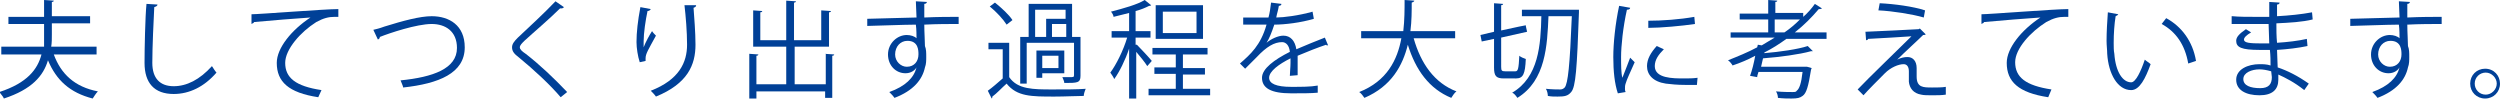
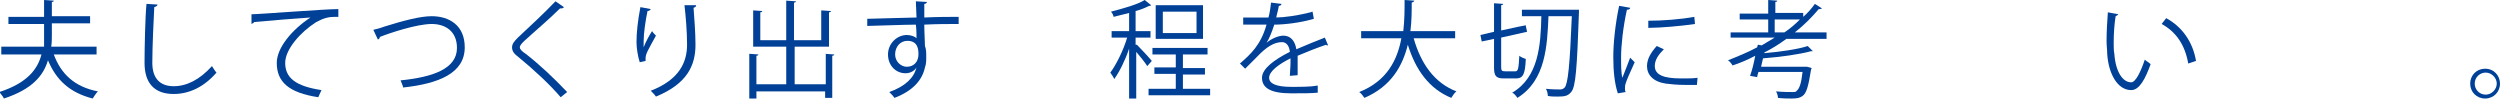
<svg xmlns="http://www.w3.org/2000/svg" version="1.1" id="レイヤー_1" x="0px" y="0px" viewBox="0 0 385.7 15.2" style="enable-background:new 0 0 385.7 15.2;" xml:space="preserve">
  <style type="text/css">
	.st0{fill:#004097;}
</style>
  <path class="st0" d="M14.8,8.4H8.3c1.1,3,3.2,5,6.8,5.7c-0.3,0.3-0.6,0.8-0.8,1.1c-3.5-0.9-5.6-2.8-6.9-5.9  c-0.7,2.4-2.5,4.5-6.8,5.9c-0.1-0.3-0.5-0.7-0.7-1c4.3-1.4,5.9-3.5,6.5-5.8H0.2V7.2h6.6C6.8,6.6,6.8,6,6.8,5.4V3.7H1.3V2.6h5.5V0  l1.5,0.1c0,0.1-0.1,0.2-0.3,0.2v2.2h5.9v1.1H8v1.7C8,6,8,6.6,7.9,7.2h7V8.4z" />
  <path class="st0" d="M24.3,0.7c0,0.2-0.2,0.3-0.5,0.4c-0.1,1.9-0.3,6.2-0.3,8.6c0,2.4,1.2,3.6,3.3,3.6c2,0,4-1,5.9-3.1  c0.2,0.3,0.5,0.8,0.7,1c-1.9,2.2-4.2,3.3-6.6,3.3c-3,0-4.5-1.7-4.5-4.8c0-2.1,0.1-7.1,0.3-9.1L24.3,0.7z" />
  <path class="st0" d="M38.8,2.2c1.2,0,11.3-0.8,13.4-0.8l0,1.2c-0.2,0-0.4,0-0.6,0c-0.9,0-1.7,0.2-2.8,0.8C46.4,4.9,44,7.6,44,9.7  c0,2.3,1.6,3.6,5.6,4.2L49.1,15c-4.6-0.7-6.4-2.4-6.4-5.3c0-2.3,2.3-5.1,5.2-7c-1.7,0.1-6.6,0.5-8.7,0.7c0,0.1-0.2,0.2-0.4,0.3  L38.8,2.2z" />
  <path class="st0" d="M57.6,4.6c0.4-0.1,0.9-0.2,1.7-0.5c2.9-0.9,5.5-1.6,7.3-1.6c2.7,0,5.1,1.4,5.1,4.8c0,4-4,5.6-9.5,6.2  c0-0.2-0.3-0.8-0.4-1.1c5-0.5,8.7-1.8,8.7-5c0-2.6-1.8-3.7-3.9-3.7c-2.3,0-6.5,1.4-8,2c0,0.2-0.1,0.3-0.3,0.4L57.6,4.6z" />
  <path class="st0" d="M86.5,15c-1.6-1.9-4.2-4.3-6.4-6.1C79.3,8.3,79,7.9,79,7.3c0-0.5,0.3-0.9,0.9-1.5c1.5-1.4,4.3-4,5.8-5.6L87,1.1  c0,0-0.1,0.2-0.4,0.2c-0.1,0-0.1,0-0.2,0c-1.6,1.6-4.2,3.8-5.5,5c-0.4,0.4-0.7,0.7-0.7,1c0,0.3,0.3,0.6,0.9,1  c2.2,1.7,4.4,3.8,6.4,5.9L86.5,15z" />
  <path class="st0" d="M98.7,9.6c-0.3-0.9-0.5-2.2-0.5-3.1c0-1.5,0.2-3.3,0.6-5.4l1.6,0.3c-0.1,0.2-0.3,0.3-0.5,0.3  c-0.3,1.4-0.6,3.4-0.6,4.7c0,0.4,0,0.7,0,0.9c0.3-0.8,0.9-1.9,1.3-2.5c0.1,0.2,0.5,0.6,0.6,0.7c-1.2,2.2-1.6,2.8-1.6,3.5  c0,0.1,0,0.3,0,0.4L98.7,9.6z M107.4,0.8c0,0.2-0.1,0.3-0.4,0.4c0.1,1.4,0.3,3.8,0.3,5.7c0,3.1-1.2,6-6.1,8  c-0.2-0.3-0.6-0.7-0.8-0.9c4.4-1.7,5.6-4.4,5.6-7.1c0-2-0.2-4.4-0.4-6.1L107.4,0.8z" />
  <path class="st0" d="M127.2,8.3l1.5,0.1c0,0.1-0.1,0.2-0.3,0.2v6.5h-1.1v-1h-10.6v1.1h-1.1V8.3l1.4,0.1c0,0.1-0.1,0.2-0.3,0.2V13  h4.6V7.2h-5.1V1.6l1.4,0.1c0,0.1-0.1,0.2-0.3,0.2v4.3h4V0.1l1.5,0.1c0,0.1-0.1,0.2-0.3,0.2v5.8h4.2V1.6l1.5,0.1  c0,0.1-0.1,0.2-0.3,0.2v5.3h-5.3V13h4.8V8.3z" />
  <path class="st0" d="M141.4,2.7c0-0.4-0.1-2.1-0.1-2.5l1.7,0.1c0,0.1-0.1,0.3-0.4,0.3c0,0.2,0,0.4,0,2.1c2-0.1,4.1-0.1,5.3-0.1v1.1  c-1.4,0-3.4,0-5.3,0.1c0,1.3,0.1,2.4,0.1,3.3c0.2,0.5,0.2,1,0.2,1.7c0,0.5,0,1.1-0.2,1.6c-0.4,1.9-1.8,3.6-4.7,4.7  c-0.2-0.3-0.6-0.7-0.8-0.9c2.5-0.9,3.8-2.2,4.2-3.8h0c-0.3,0.5-0.9,0.9-1.7,0.9c-1.5,0-2.7-1.2-2.7-2.9c0-1.7,1.4-3,2.9-3  c0.6,0,1.2,0.2,1.5,0.5c0-0.3,0-1.4-0.1-2.1c-1.7,0-6.8,0.2-7.5,0.2l0-1.1l3.7-0.1L141.4,2.7z M141.7,8.4c0-0.6,0-2.1-1.7-2.1  c-1.1,0-1.9,0.9-1.9,2.1c0,1.1,0.9,1.9,1.8,1.9C141.1,10.3,141.7,9.4,141.7,8.4z" />
-   <path class="st0" d="M155.7,6.5v5.4c1.3,1.9,3.7,1.9,6.7,1.9c1.8,0,3.9,0,5.1-0.1c-0.1,0.2-0.3,0.8-0.3,1.1c-1.1,0-2.9,0.1-4.5,0.1  c-3.6,0-5.8,0-7.4-2c-0.8,0.7-1.5,1.5-2.2,2c0,0.1,0,0.2-0.1,0.3l-0.6-1.2c0.7-0.5,1.5-1.2,2.3-1.9V7.6h-2.2v-1H155.7z M153.5,0.4  c1,0.8,2.2,1.9,2.7,2.7l-0.9,0.7c-0.5-0.8-1.6-2-2.6-2.8L153.5,0.4z M158.4,6.6v6.3h-1V5.7h1.3V0.6h6.7v5.1h1.3v6  c0,1.1-0.5,1.1-2.5,1.1c0-0.3-0.2-0.6-0.3-0.9c0.4,0,0.8,0,1.1,0c0.6,0,0.7,0,0.7-0.3V6.6H158.4z M159.7,1.5v4.2h1.7V2.9h3V1.5  H159.7z M164.2,7.8v3.5h-3.4v0.7h-0.9V7.8H164.2z M163.3,10.4V8.6h-2.5v1.9H163.3z M162.3,5.7h2.2v-2h-2.2V5.7z" />
  <path class="st0" d="M175.4,6.9c0.5,0.5,2,2.1,2.3,2.5l-0.7,0.8c-0.3-0.5-1.1-1.5-1.7-2.2v7.2h-1.1V7.5c-0.6,1.8-1.5,3.6-2.3,4.7  c-0.1-0.3-0.4-0.7-0.6-1c0.9-1.2,2-3.4,2.6-5.4h-2.4v-1h2.7V2c-0.8,0.2-1.6,0.4-2.4,0.6c0-0.2-0.2-0.6-0.4-0.8  c1.9-0.5,4.1-1.1,5.2-1.8l1,0.8c0,0-0.1,0.1-0.2,0.1c0,0-0.1,0-0.1,0c-0.6,0.3-1.3,0.6-2.1,0.8v3.1h2.3v1h-2.3V6.9z M182.5,13.7h4.2  v1h-9.5v-1h4.2v-2.3h-3.3v-1h3.3V8.4h-3.6v-1h8.5v1h-3.8v2.1h3.4v1h-3.4V13.7z M185.6,0.8V6h-7.3V0.8H185.6z M184.6,5.1V1.8h-5.2  v3.3H184.6z" />
  <path class="st0" d="M204.9,7C204.9,7,204.9,7,204.9,7c-0.2,0-0.3,0-0.3-0.1c-1.2,0.4-3,1.1-4.4,1.7c0,0.4,0,0.8,0,1.3  c0,0.5,0,1.1,0,1.7l-1.2,0.1c0-0.6,0.1-1.3,0.1-2c0-0.2,0-0.5,0-0.7c-1.8,0.9-3.3,2-3.3,3c0,0.9,1.1,1.4,3.4,1.4c1.6,0,3,0,4.1-0.2  l0,1.1c-1,0.1-2.4,0.1-4.1,0.1c-3.1,0-4.5-0.8-4.5-2.4c0-1.4,1.9-2.8,4.3-4c-0.1-1-0.6-1.5-1.2-1.5c-1.2,0-2.4,0.7-3.9,2.3  c-0.5,0.5-1.1,1.1-1.8,1.8l-0.8-0.8c1.6-1.4,3.2-2.8,4.1-6l-0.9,0h-2.7V2.7c1,0,2.2,0,2.8,0l1.1,0c0.2-0.7,0.3-1.5,0.4-2.3l1.6,0.2  c0,0.2-0.2,0.3-0.4,0.3c-0.1,0.7-0.3,1.2-0.4,1.8c1.1,0,3.5-0.3,5.6-0.9l0.2,1.1c-2,0.6-4.5,0.9-6.1,0.9c-0.4,1.2-0.8,2.2-1.2,2.8h0  c0.7-0.6,1.8-1.1,2.6-1.1c1.1,0,1.8,0.8,2,2.1c1.4-0.6,3.1-1.3,4.4-1.8L204.9,7z" />
  <path class="st0" d="M224.5,5.9h-6.4c1.1,3.9,3.2,6.9,6.6,8.2c-0.3,0.2-0.6,0.7-0.8,1c-3.4-1.4-5.5-4.3-6.7-8.2  c-0.8,3.2-2.5,6.4-6.7,8.2c-0.2-0.3-0.5-0.7-0.8-0.9c4.3-1.7,5.9-5,6.5-8.3H210V4.8h6.5c0.2-1.7,0.2-3.4,0.2-4.8l1.5,0.1  c0,0.1-0.1,0.2-0.4,0.3c0,1.3,0,2.8-0.2,4.4h6.9V5.9z" />
  <path class="st0" d="M231.6,10.3c0,0.6,0.1,0.7,0.6,0.7h1.6c0.4,0,0.5-0.4,0.6-2.4c0.2,0.2,0.7,0.4,1,0.5c-0.1,2.3-0.4,3-1.5,3H232  c-1.2,0-1.5-0.4-1.5-1.7V6l-1.9,0.4l-0.2-1l2.1-0.5V0.5l1.4,0.1c0,0.1-0.1,0.2-0.3,0.2v3.9c2.7-0.6,3.3-0.7,3.8-0.8  c0,0.2,0.1,0.5,0.2,1l-4,0.9V10.3z M243,1.5l0.6,0c0,0.1,0,0.3,0,0.4c-0.3,8.7-0.5,11.5-1.2,12.3c-0.5,0.6-1,0.7-2.1,0.7  c-0.5,0-1,0-1.5-0.1c0-0.3-0.1-0.8-0.3-1.1c1,0.1,1.9,0.1,2.2,0.1c0.3,0,0.5-0.1,0.7-0.3c0.5-0.6,0.8-3.4,1.1-11h-3.6  c-0.2,4.5-0.4,9.9-4.8,12.6c-0.2-0.3-0.5-0.7-0.8-0.8c4.1-2.4,4.4-7.4,4.5-11.8h-3V1.5H243z" />
  <path class="st0" d="M251.5,1.2c0,0.2-0.2,0.3-0.5,0.3c-0.6,2.7-0.9,5.6-0.9,7.3c0,1.2,0,2.5,0.2,3.2c0.3-0.8,1-2.5,1.2-3.1l0.7,0.7  c-0.7,1.6-1.2,2.6-1.4,3.3c-0.1,0.3-0.1,0.5-0.1,0.8c0,0.2,0,0.3,0.1,0.5l-1.2,0.2c-0.5-1.5-0.7-3.4-0.7-5.6c0-2.1,0.3-5.1,0.9-7.9  L251.5,1.2z M261.8,13.1c-0.6,0-1.2,0-1.8,0c-1.2,0-2.2-0.1-3-0.2c-2-0.3-2.9-1.4-2.9-2.7c0-1.1,0.6-2.1,1.5-3.1l1.1,0.5  c-0.8,0.8-1.4,1.6-1.4,2.6c0,1.9,2.8,1.9,4.5,1.9c0.7,0,1.4,0,2.1-0.1L261.8,13.1z M254.3,3.2c2.1,0,4.9-0.2,7.1-0.6l0.1,1.1  c-2,0.3-5.3,0.6-7.2,0.6L254.3,3.2z" />
  <path class="st0" d="M281.8,6h-6.2c-1.1,0.8-2.2,1.5-3.4,2.1l0,0.1c2.4-0.2,5.2-0.6,6.7-1.1l0.8,0.8c0,0-0.1,0-0.2,0  c0,0-0.1,0-0.1,0c-1.8,0.5-4.8,0.9-7.4,1.1c-0.1,0.4-0.2,0.8-0.3,1.3h6.9l0.2,0l0.7,0.2c0,0.1-0.1,0.2-0.1,0.3  c-0.4,2.5-0.7,3.6-1.3,4c-0.4,0.3-0.8,0.4-1.7,0.4c-0.5,0-1.3,0-2.1-0.1c0-0.3-0.1-0.7-0.3-1c1.1,0.1,2.1,0.1,2.5,0.1  c0.4,0,0.6,0,0.7-0.2c0.4-0.3,0.7-1.1,0.9-2.9h-6.8c-0.1,0.3-0.2,0.6-0.2,0.8l-1.1-0.2c0.3-0.8,0.6-2,0.8-3.1  c-1.1,0.6-2.3,1.1-3.5,1.5c-0.1-0.2-0.4-0.6-0.7-0.8c1.5-0.6,3-1.2,4.5-2l0.1-0.4l0.6,0.1c0.7-0.4,1.3-0.8,2-1.2H267V5h5.8V3h-4.4  V2.1h4.4V0l1.4,0.1c0,0.1-0.1,0.2-0.3,0.2v1.7h4.3v0.6c0.7-0.6,1.3-1.3,1.8-2l1.1,0.7c0,0-0.2,0.1-0.3,0.1c0,0-0.1,0-0.2,0  c-1.1,1.3-2.3,2.5-3.7,3.6h4.9V6z M273.8,5h1.5c0.9-0.6,1.7-1.3,2.4-2h-3.9V5z" />
-   <path class="st0" d="M292.7,9.2c0.6-0.3,1.1-0.4,1.6-0.4c0.8,0,1.4,0.6,1.4,1.7c0,0.4,0,0.9,0,1.3c0,1.7,1,1.7,2.4,1.7  c0.7,0,1.5,0,2.1-0.1c0,0.7,0,1.2,0,1.2c-0.6,0.1-1.4,0.1-2.1,0.1c-0.7,0-1.3,0-1.7-0.1c-1.2-0.2-1.8-1-1.9-2c0-0.4,0-1.1,0-1.6  c0-0.7-0.3-1.1-0.8-1.1c-0.8,0-2,0.5-2.9,1.4c-0.9,0.9-2.7,2.7-3.3,3.4c0,0-0.2-0.2-0.9-0.9c1.5-1.6,6.7-6.6,8.3-8.2  c-1.2,0.1-4.9,0.3-6.7,0.4c0,0.1-0.1,0.2-0.3,0.2l-0.1-1.3c2.3-0.1,6.6-0.3,8.2-0.4l0.2-0.1l0.9,0.9c-0.1,0.1-0.2,0.1-0.4,0.1  C295.9,6.2,293.9,8,292.7,9.2L292.7,9.2z M296.8,2.7c-1.7-0.5-4.8-1-7-1.1l0.2-1.1c2.2,0.1,5.2,0.5,7,1.1L296.8,2.7z" />
-   <path class="st0" d="M305.7,2.2c1.2,0,11.3-0.8,13.4-0.8l0,1.2c-0.2,0-0.4,0-0.6,0c-0.9,0-1.7,0.2-2.8,0.8c-2.4,1.5-4.8,4.1-4.8,6.2  c0,2.3,1.6,3.6,5.6,4.2L316,15c-4.6-0.7-6.4-2.4-6.4-5.3c0-2.3,2.3-5.1,5.2-7c-1.7,0.1-6.6,0.5-8.7,0.7c0,0.1-0.2,0.2-0.4,0.3  L305.7,2.2z" />
  <path class="st0" d="M326.8,2.2c0,0.1-0.2,0.2-0.4,0.3c-0.2,1.2-0.3,2.7-0.3,4.1c0,0.6,0,1.2,0.1,1.7c0.2,2.8,1.3,4.4,2.6,4.4  c0.7,0,1.5-1.7,2.1-3.5c0.2,0.2,0.7,0.5,0.9,0.7c-0.8,2.2-1.7,4-3,4c-2.1,0-3.5-2.5-3.7-5.6c0-0.6-0.1-1.3-0.1-2  c0-1.4,0.1-3,0.2-4.4L326.8,2.2z M337.6,9.8c-0.5-2.9-1.9-4.9-4.1-6.1l0.7-0.9c2.4,1.3,4.1,3.6,4.6,6.6L337.6,9.8z" />
-   <path class="st0" d="M344.4,2.5c1,0.1,2.4,0.1,3.5,0.1c0.7,0,1.6,0,2.2,0c0-0.8,0-1.7,0-2.3l1.6,0.1c0,0.2-0.2,0.3-0.4,0.3  c0,0.3,0,1.5,0,1.8c1.9-0.1,3.8-0.3,5.4-0.6l0.1,1.1c-1.6,0.4-3.5,0.5-5.6,0.6c0,1,0,2,0.1,3c1.6-0.1,3.3-0.3,4.6-0.6l0.1,1.1  c-1.4,0.3-3.1,0.5-4.7,0.6l0.1,2.7c1.5,0.5,3.1,1.3,4.8,2.5l-0.7,1c-1.5-1.2-2.9-1.9-4-2.4c0,0.3,0,0.6,0,0.8c0,1.5-0.9,2.4-2.9,2.4  c-2.1,0-3.6-0.8-3.6-2.4c0-1.6,1.8-2.4,3.6-2.4c0.5,0,1.1,0,1.7,0.2c0-0.7,0-1.5-0.1-2.4c-0.5,0-1.1,0-1.6,0c-2.8,0-3.6-0.4-3.6-1.4  c0-0.6,0.5-1.1,1.5-1.8l0.8,0.5c-0.7,0.4-1.1,0.8-1.1,1.1c0,0.5,0.8,0.6,2.8,0.6c0.4,0,0.7,0,1.1,0l-0.1-3c-0.7,0-1.5,0-2.2,0  c-1,0-2.5,0-3.5,0V2.5z M350.4,11c-0.7-0.2-1.3-0.3-1.8-0.3c-1.2,0-2.5,0.5-2.5,1.5c0,1,1.1,1.4,2.6,1.4c1.3,0,1.8-0.6,1.8-1.7  L350.4,11z" />
-   <path class="st0" d="M370.2,2.7c0-0.4-0.1-2.1-0.1-2.5l1.7,0.1c0,0.1-0.1,0.3-0.4,0.3c0,0.2,0,0.4,0,2.1c2-0.1,4.1-0.1,5.3-0.1v1.1  c-1.4,0-3.4,0-5.3,0.1c0,1.3,0.1,2.4,0.1,3.3c0.2,0.5,0.2,1,0.2,1.7c0,0.5,0,1.1-0.2,1.6c-0.4,1.9-1.8,3.6-4.7,4.7  c-0.2-0.3-0.6-0.7-0.8-0.9c2.5-0.9,3.8-2.2,4.2-3.8h0c-0.3,0.5-0.9,0.9-1.7,0.9c-1.5,0-2.7-1.2-2.7-2.9c0-1.7,1.4-3,2.9-3  c0.6,0,1.2,0.2,1.5,0.5c0-0.3,0-1.4-0.1-2.1c-1.7,0-6.8,0.2-7.5,0.2l0-1.1l3.7-0.1L370.2,2.7z M370.5,8.4c0-0.6,0-2.1-1.7-2.1  c-1.1,0-1.9,0.9-1.9,2.1c0,1.1,0.9,1.9,1.8,1.9C369.9,10.3,370.5,9.4,370.5,8.4z" />
  <path class="st0" d="M385.7,12.9c0,1.3-1,2.3-2.3,2.3c-1.3,0-2.3-1-2.3-2.3s1-2.3,2.3-2.3C384.8,10.6,385.7,11.7,385.7,12.9z   M385.2,12.9c0-0.9-0.8-1.7-1.7-1.7c-0.9,0-1.7,0.7-1.7,1.7c0,0.9,0.7,1.7,1.7,1.7C384.4,14.6,385.2,13.8,385.2,12.9z" />
</svg>